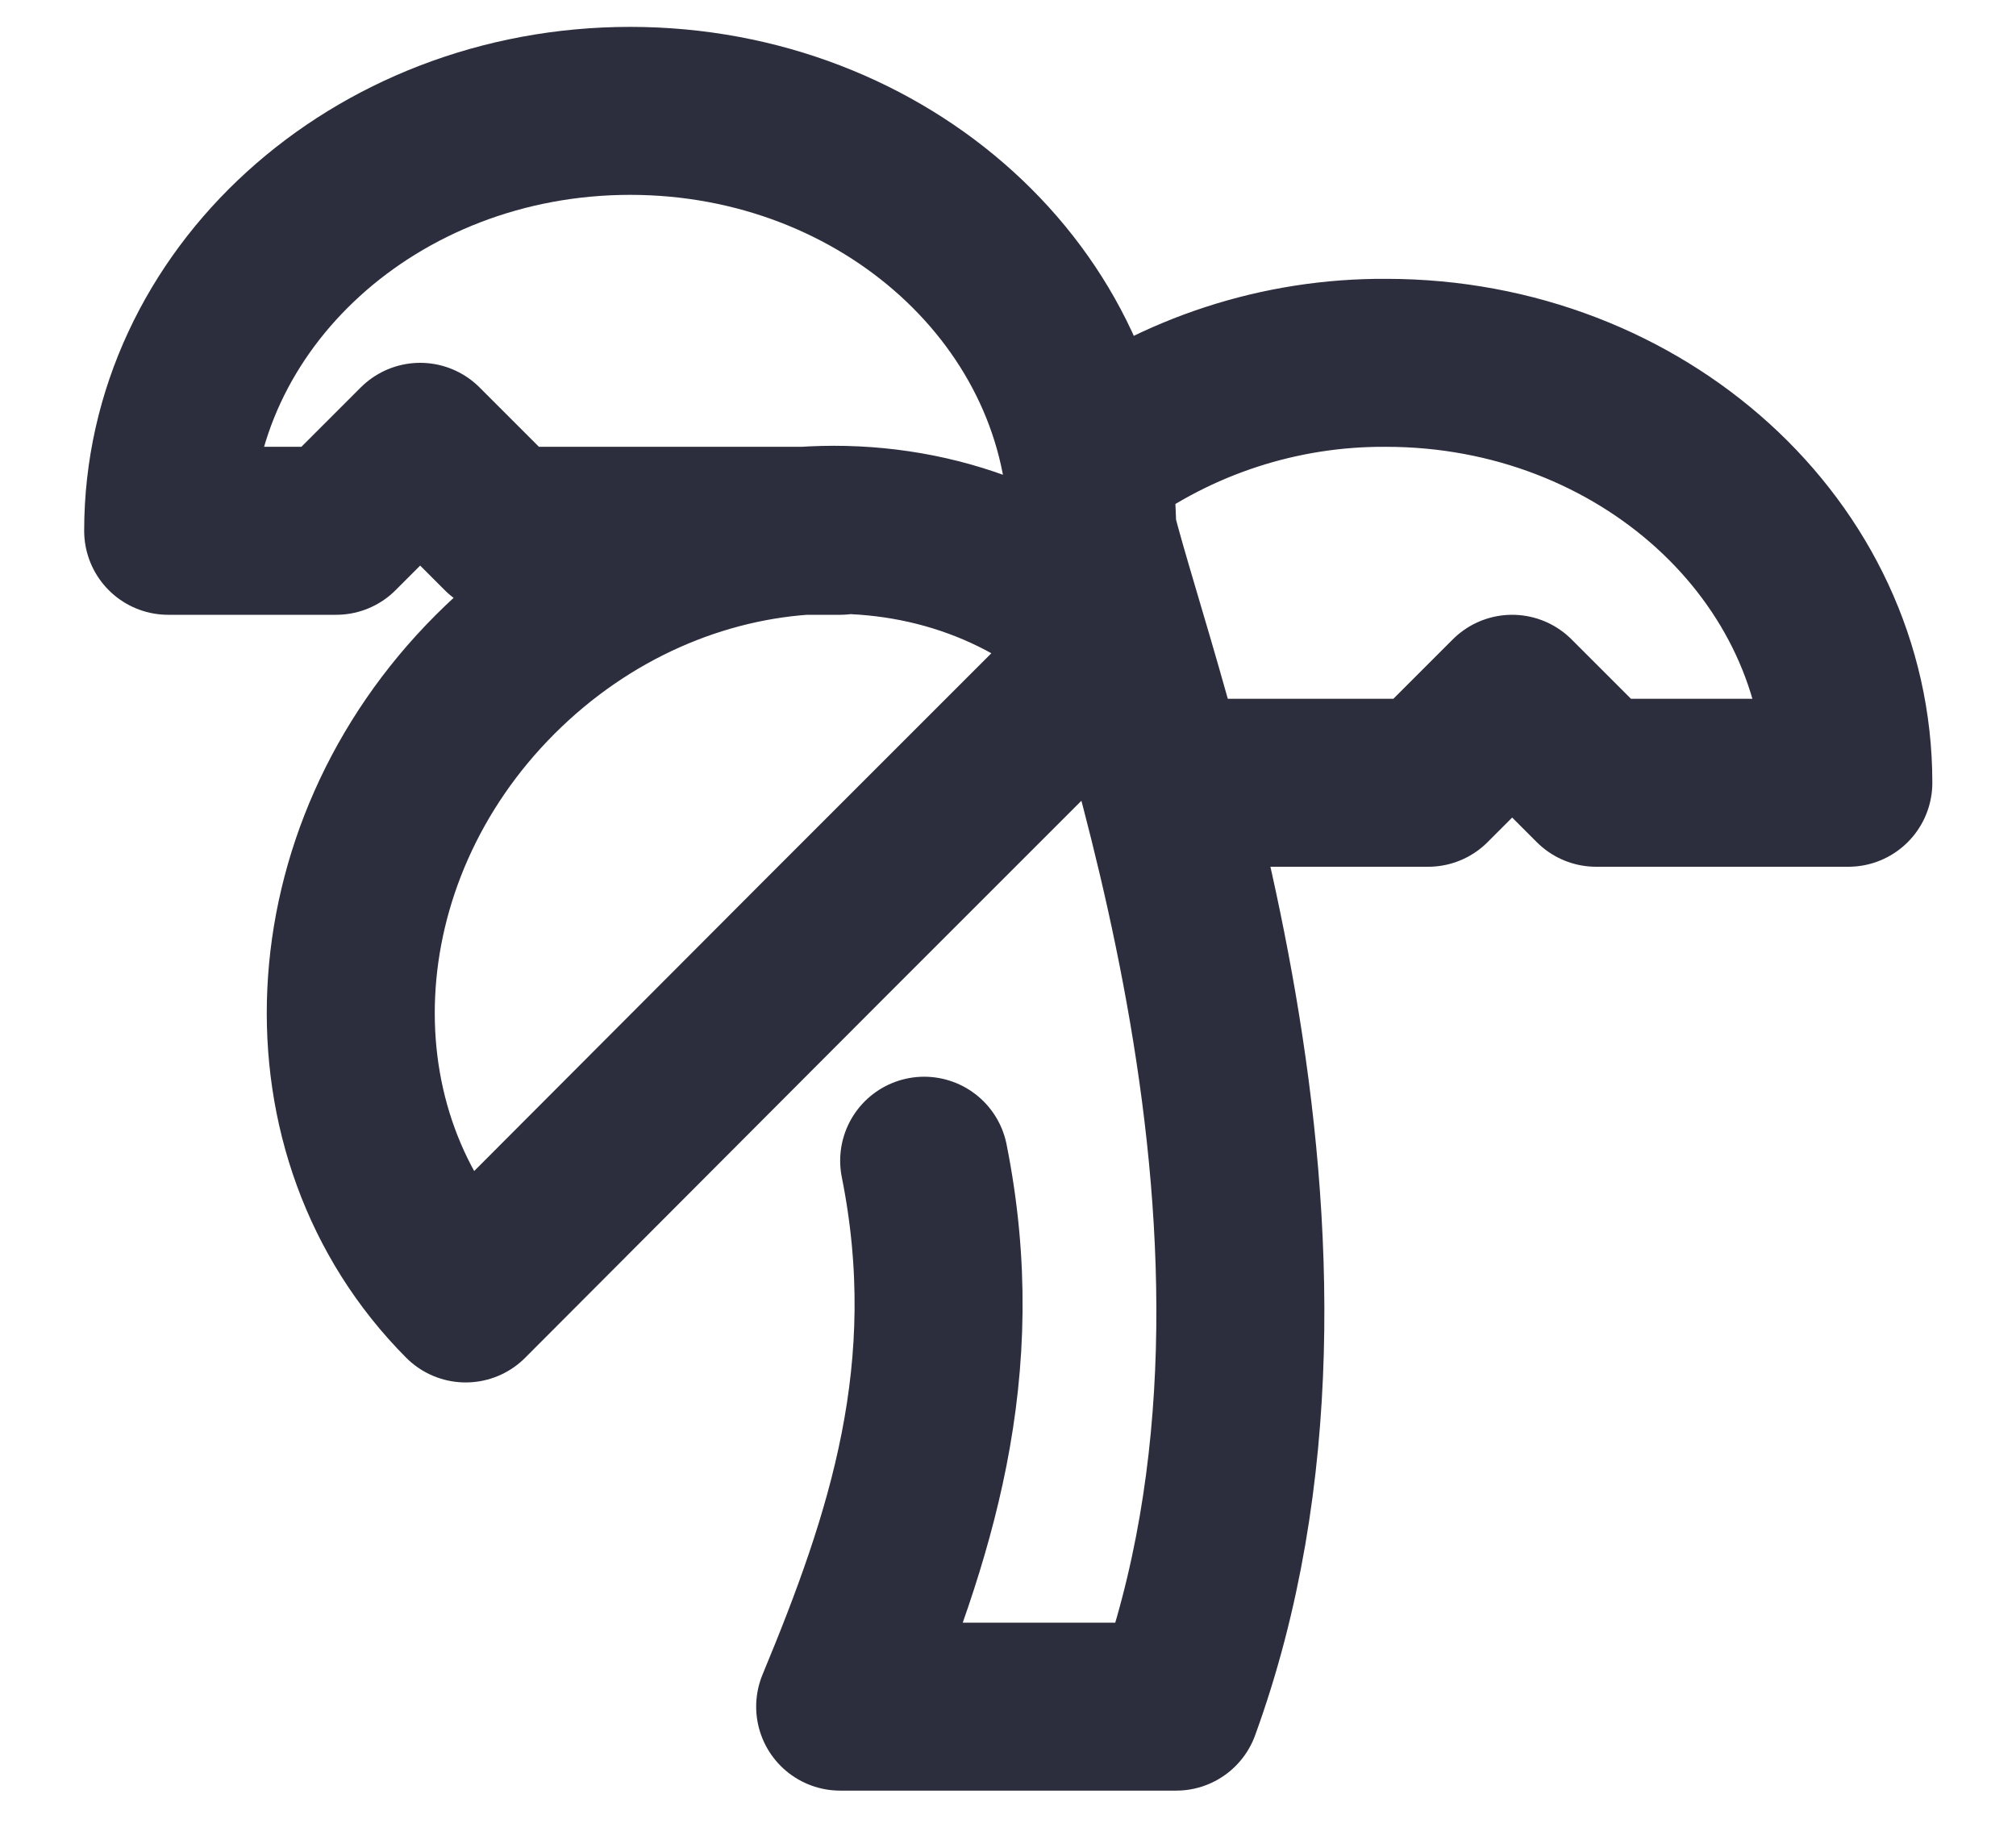
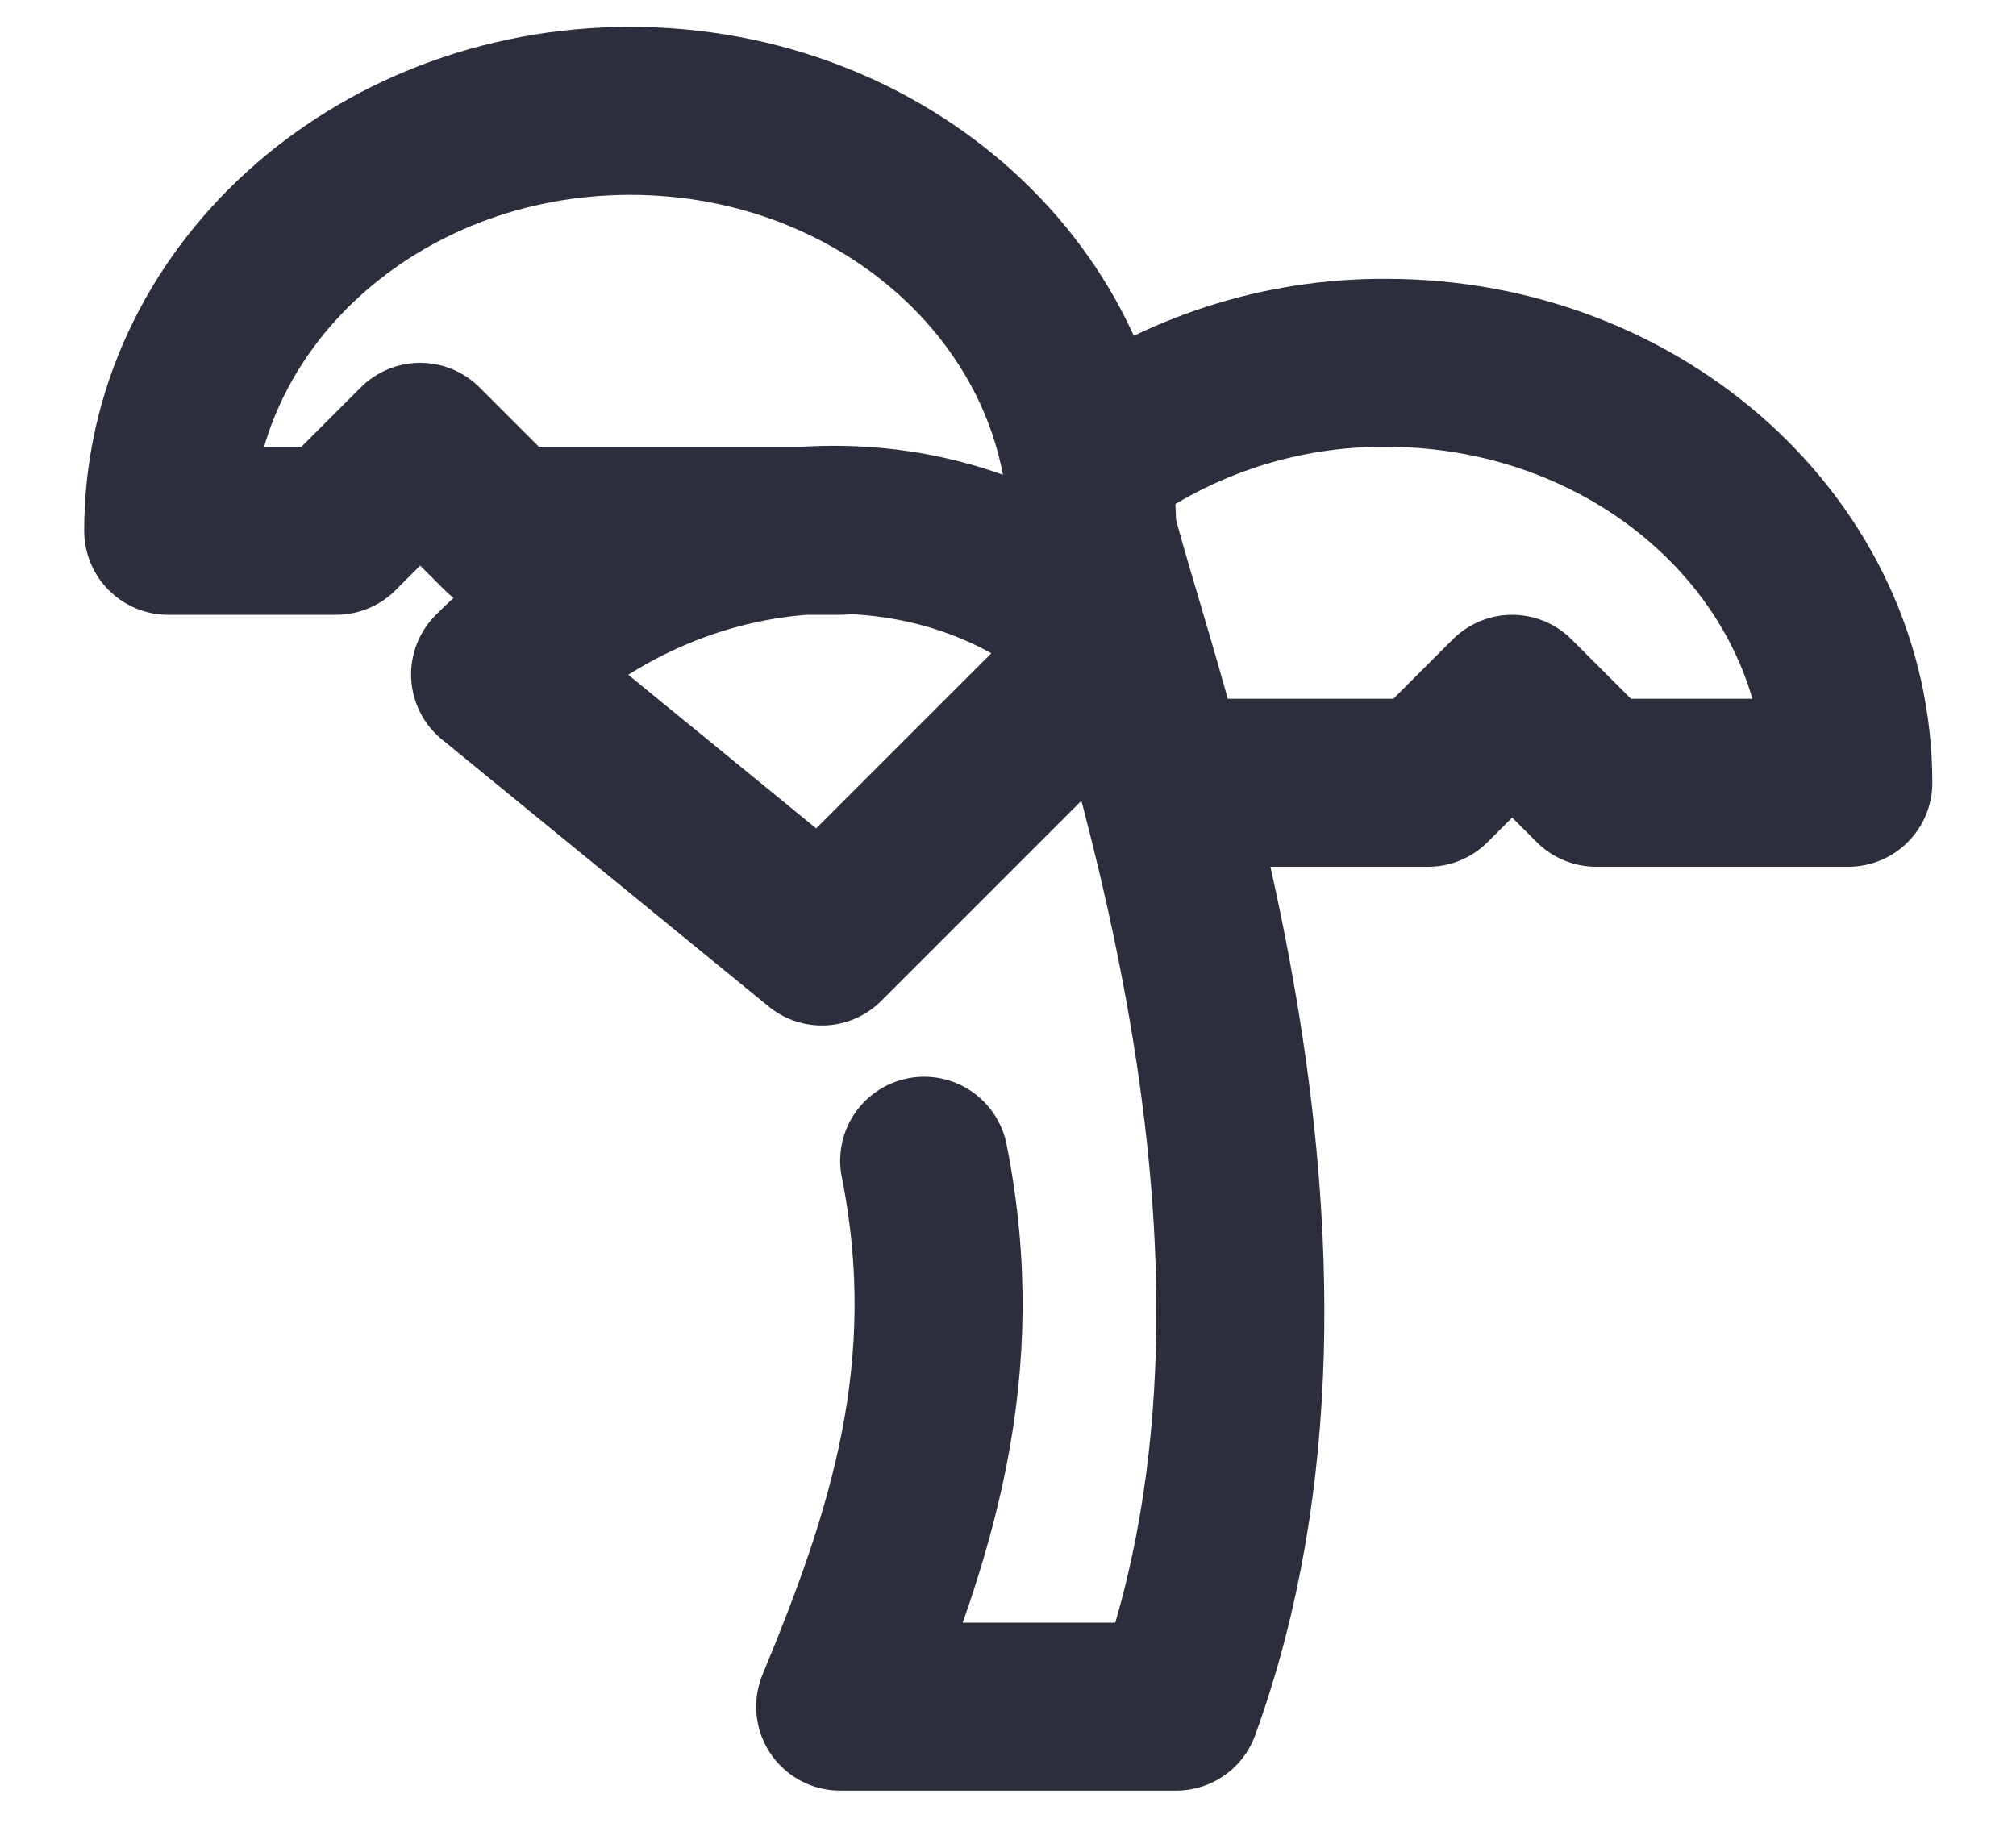
<svg xmlns="http://www.w3.org/2000/svg" width="12" height="11" viewBox="0 0 12 11" fill="none">
-   <path d="M5.001 3.16H3.001L2.501 2.66L2.001 3.16H1.001C1.001 1.78 2.231 0.66 3.751 0.66C5.271 0.66 6.501 1.78 6.501 3.16C6.751 4.16 8.001 7.41 7.001 10.16H5.001C5.416 9.16 5.751 8.16 5.501 6.91M6.501 2.73C7.008 2.356 7.622 2.156 8.251 2.16C9.771 2.16 11.002 3.28 11.002 4.66H9.501L9.001 4.16L8.501 4.66H7.001M2.947 4.015C1.872 5.09 1.797 6.75 2.772 7.73L4.892 5.605L6.657 3.84C5.682 2.86 4.022 2.94 2.947 4.015Z" stroke="#2C2E3D" stroke-linecap="round" stroke-linejoin="round" />
+   <path d="M5.001 3.16H3.001L2.501 2.66L2.001 3.16H1.001C1.001 1.78 2.231 0.66 3.751 0.66C5.271 0.66 6.501 1.78 6.501 3.16C6.751 4.16 8.001 7.41 7.001 10.16H5.001C5.416 9.16 5.751 8.16 5.501 6.91M6.501 2.73C7.008 2.356 7.622 2.156 8.251 2.16C9.771 2.16 11.002 3.28 11.002 4.66H9.501L9.001 4.16L8.501 4.66H7.001M2.947 4.015L4.892 5.605L6.657 3.84C5.682 2.86 4.022 2.94 2.947 4.015Z" stroke="#2C2E3D" stroke-linecap="round" stroke-linejoin="round" />
</svg>